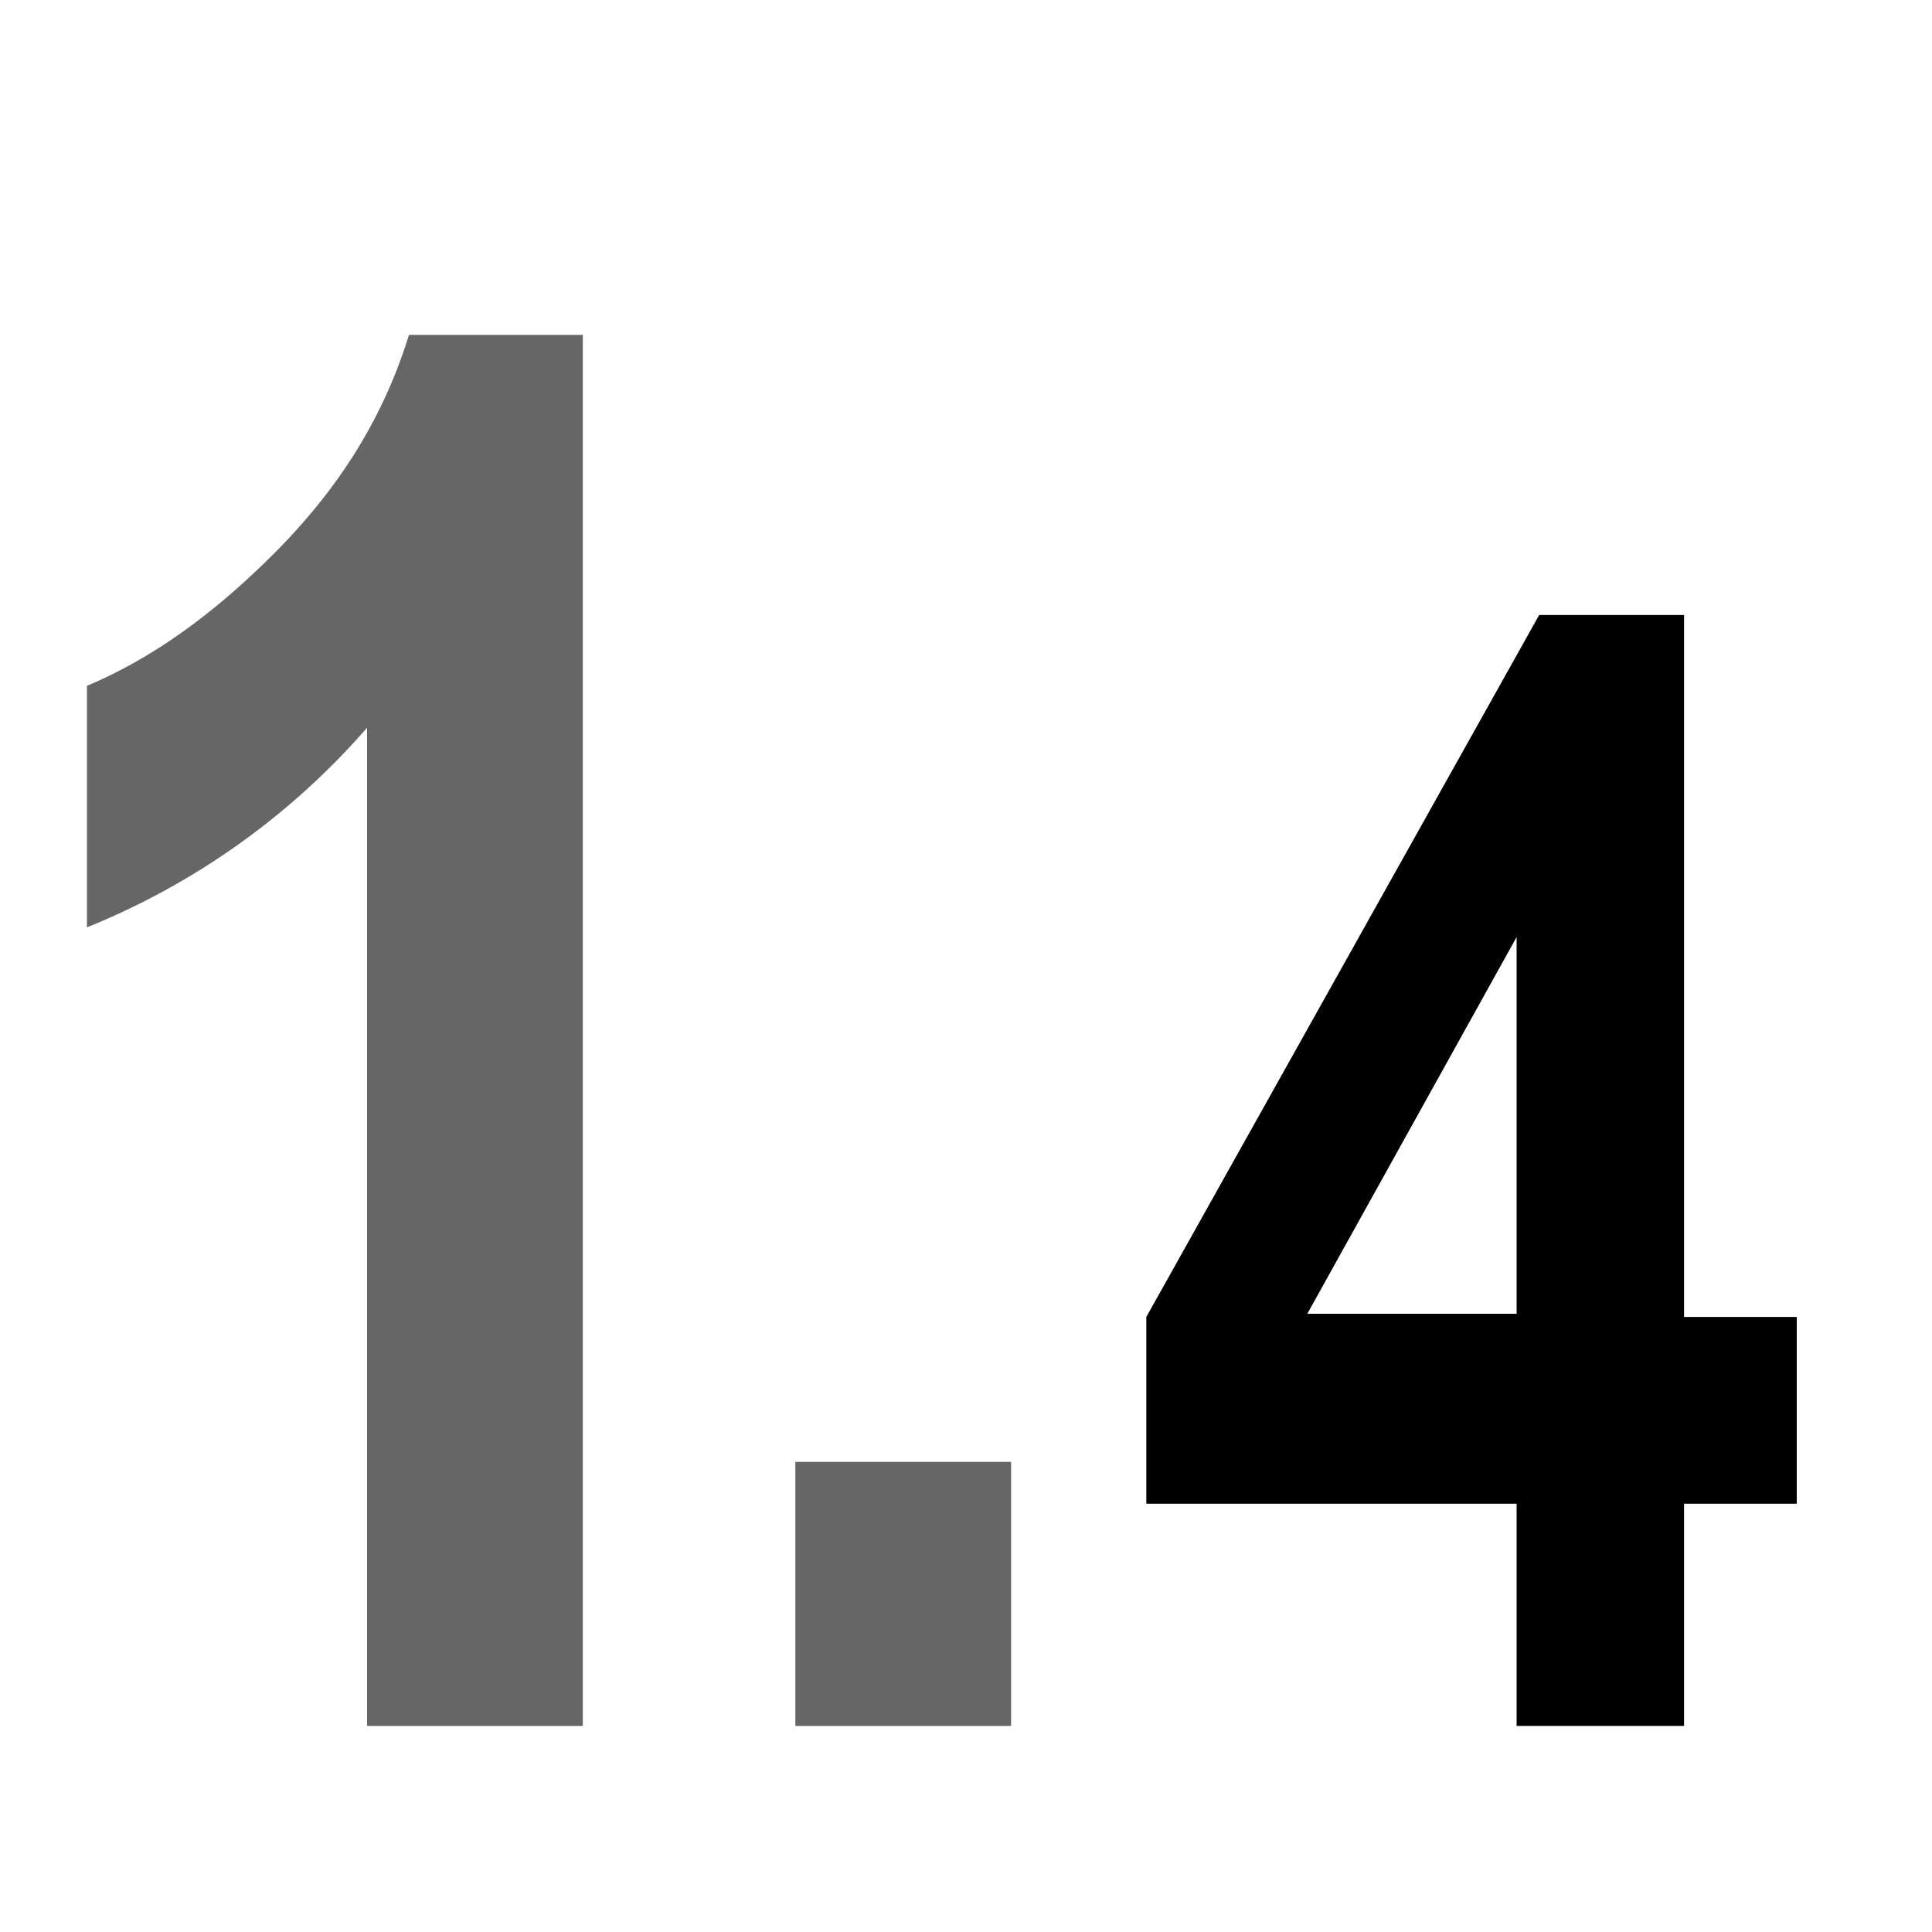
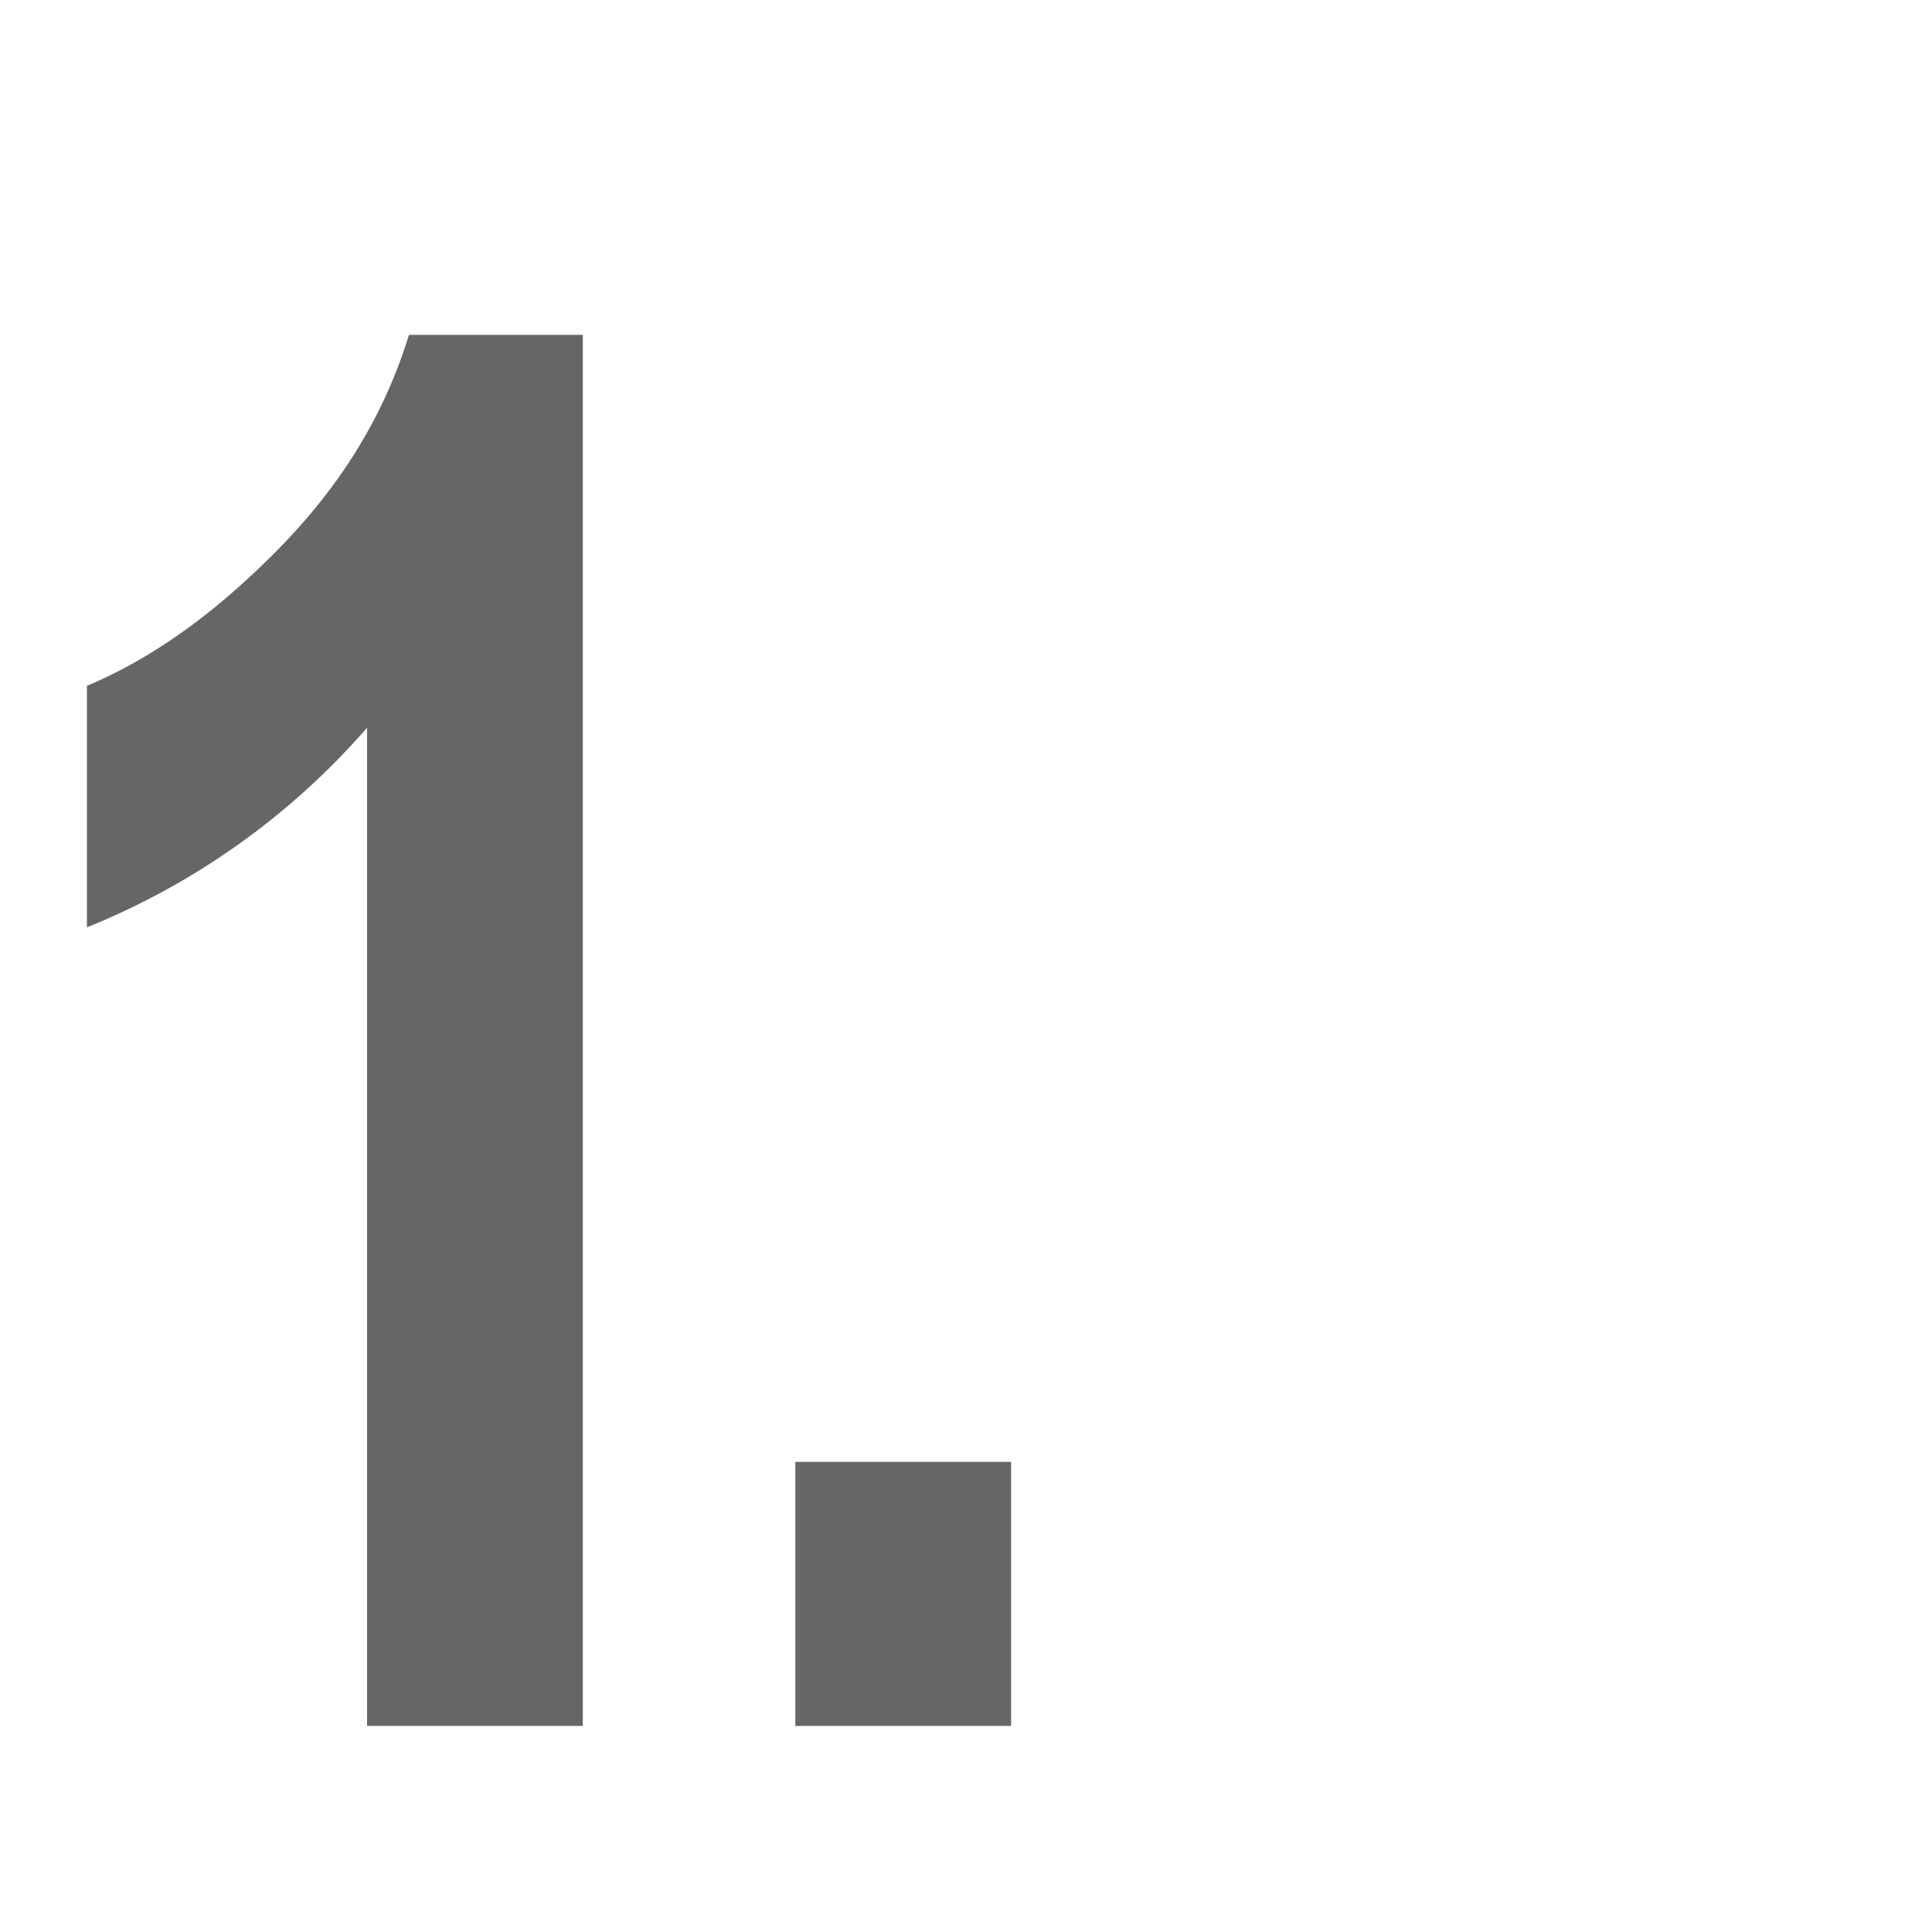
<svg xmlns="http://www.w3.org/2000/svg" viewBox="2 2 60 60" xml:space="preserve" width="16" height="16">
  <path d="M26.7 55.6v-8.2h6.7v8.2h-6.7z" fill="#666" />
-   <path d="M49.1 55.6v-6.9H37.6v-5.8l12.2-21.8h4.5v21.8h3.5v5.8h-3.5v6.9h-5.2zm0-12.7V31.1l-6.5 11.7h6.5z" />
  <g>
    <path d="M20.1 55.6h-6.7v-31a22.9 22.9 0 0 1-8.7 6.2v-7.5c1.9-.8 3.8-2.1 5.8-4.1 2-2 3.4-4.2 4.2-6.8h5.4v43.2z" fill="#666" />
  </g>
</svg>